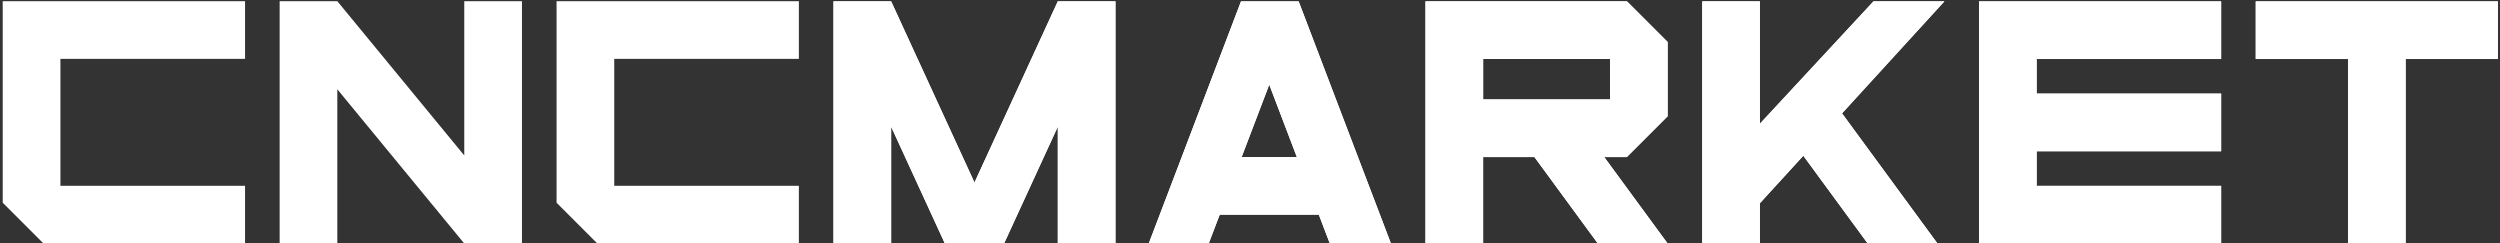
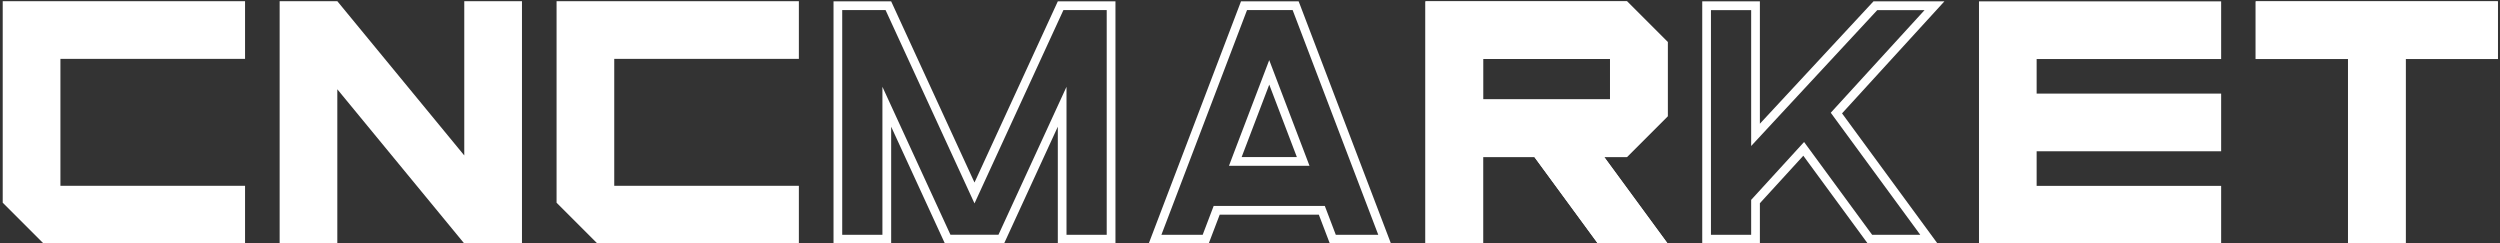
<svg xmlns="http://www.w3.org/2000/svg" width="883" height="86" viewBox="0 0 883 86" fill="none">
  <rect x="0" y="0" width="883" height="86" fill="#333333" stroke="none" />
  <path d="M0.96 14.83V71.6L15.37 86.01H86.55V65.63H21.34V20.8H86.55V0.42H0.96V14.83Z" fill="white" />
  <path d="M163.98 54.9L119.14 0.42H98.77V86.01H119.14V31.53L163.98 86.01H184.36V0.42H163.98V54.9Z" fill="white" />
  <path d="M282.16 20.8V0.42H216.95H210.99H196.58V14.83V20.8V65.63V71.6L210.99 86.01H216.95H282.16V65.63H216.95V20.8H282.16Z" fill="white" />
  <path d="M589.01 41.06V14.83L574.66 0.48H503.48V86.01H523.84V55.47H541.96L564.36 86.01H589.01L566.61 55.47H574.6L589.01 41.06ZM523.85 35.1V20.84H568.65V35.1H523.85Z" fill="white" />
  <path d="M506.57 3.56H573.39L585.93 16.1V39.77L573.32 52.38H566.61H560.53L564.13 57.29L582.93 82.93H565.93L544.45 53.65L543.53 52.39H541.97H523.85H520.77V55.47V82.93H506.57V3.56ZM520.76 38.18H523.84H568.64H571.72V35.1V20.84V17.76H568.64H523.84H520.76V20.84V35.1V38.18ZM503.48 0.48V86.01H523.84V55.47H541.96L564.36 86.01H589.01L566.61 55.47H574.6L589.01 41.06V14.83L574.66 0.48H503.48ZM523.85 35.1V20.84H568.65V35.1H523.85Z" fill="white" />
-   <path d="M479.63 55.47L459.09 1.56L458.68 0.49H438.32L437.71 2.09L417.38 55.47L409.62 75.83L405.74 86.01H426.92L430.8 75.83H465.81L469.69 86.01H491.28L487.4 75.83L479.63 55.47ZM438.55 55.47L448.3 29.89L458.05 55.47H438.55Z" fill="white" />
  <path d="M456.56 3.56L476.75 56.56L484.51 76.92L486.8 82.92H471.8L468.68 74.72L467.92 72.73H465.8H430.79H428.67L427.91 74.72L424.79 82.92H410.21L412.5 76.92L420.26 56.56L440.45 3.56H456.56ZM434.08 58.55H438.55H458.04H462.51L460.92 54.37L451.17 28.79L448.29 21.23L445.41 28.79L435.66 54.37L434.08 58.55ZM458.68 0.48H438.32L437.71 2.08L417.38 55.46L409.62 75.82L405.74 86H426.92L430.8 75.82H465.81L469.69 86H491.28L487.4 75.82L479.64 55.46L459.1 1.55L458.68 0.48ZM438.55 55.47L448.3 29.89L458.05 55.47H438.55Z" fill="white" />
-   <path d="M661.71 0.48L621.59 43.71V0.48H601.23V86.01H621.59V71.78L636.93 55L659.68 86.01H684.32L650.6 40.04L686.76 0.48H661.71Z" fill="white" />
  <path d="M679.77 3.56L648.33 37.95L646.63 39.82L648.12 41.86L678.24 82.93H661.24L639.42 53.18L637.2 50.15L634.66 52.93L619.32 69.71L618.51 70.59V71.79V82.94H604.31V3.58H618.51V43.72V51.57L623.85 45.81L663.05 3.57H679.77M686.76 0.48H661.71L621.59 43.7V0.48H601.23V86.01H621.59V71.78L636.93 55L659.68 86.01H684.33L650.61 40.04L686.76 0.48Z" fill="white" />
  <path d="M882.25 0.48H849.67H829.31H796.72V20.85H829.31V86.01H849.67V20.85H882.25V0.48Z" fill="white" />
  <path d="M879.17 3.56V17.76H849.67H846.59V20.84V82.92H832.39V20.84V17.76H829.31H799.81V3.56H829.31H849.67H879.17ZM882.25 0.48H849.67H829.31H796.73V20.84H829.31V86H849.67V20.84H882.25V0.48Z" fill="white" />
  <path d="M698.98 0.48V20.85V33.06V53.43V65.65V86.01H719.34H784.51V65.65H719.34V53.43H784.51V33.06H719.34V20.85H784.51V0.48H719.34H698.98Z" fill="white" />
-   <path d="M781.42 3.56V17.76H719.34H716.26V20.84V33.06V36.14H719.34H781.42V50.34H719.34H716.26V53.42V65.64V68.72H719.34H781.42V82.92H719.34H702.06V65.64V53.42V33.06V20.84V3.56H719.34H781.42ZM784.51 0.48H719.35H698.99V20.84V33.06V53.42V65.64V86H719.35H784.51V65.64H719.35V53.42H784.51V33.06H719.35V20.84H784.51V0.48Z" fill="white" />
-   <path d="M344.18 64.47L314.75 0.48H294.38V86.01H314.75V44.75L333.72 86.01H334.27H354.09H354.63L373.61 44.75V86.01H393.98V0.48H373.61L344.18 64.47Z" fill="white" />
  <path d="M390.89 3.56V82.92H376.69V44.74V30.66L370.81 43.45L352.66 82.91H335.7L317.55 43.45L311.67 30.66V44.74V82.92H297.47V3.56H312.78L341.39 65.75L344.19 71.84L346.99 65.75L375.6 3.56H390.89ZM393.98 0.48H373.62L344.19 64.47L314.76 0.48H294.4V86.01H314.76V44.75L333.74 86.01H334.28H354.1H354.64L373.62 44.75V86.01H393.98V0.48Z" fill="white" />
</svg>